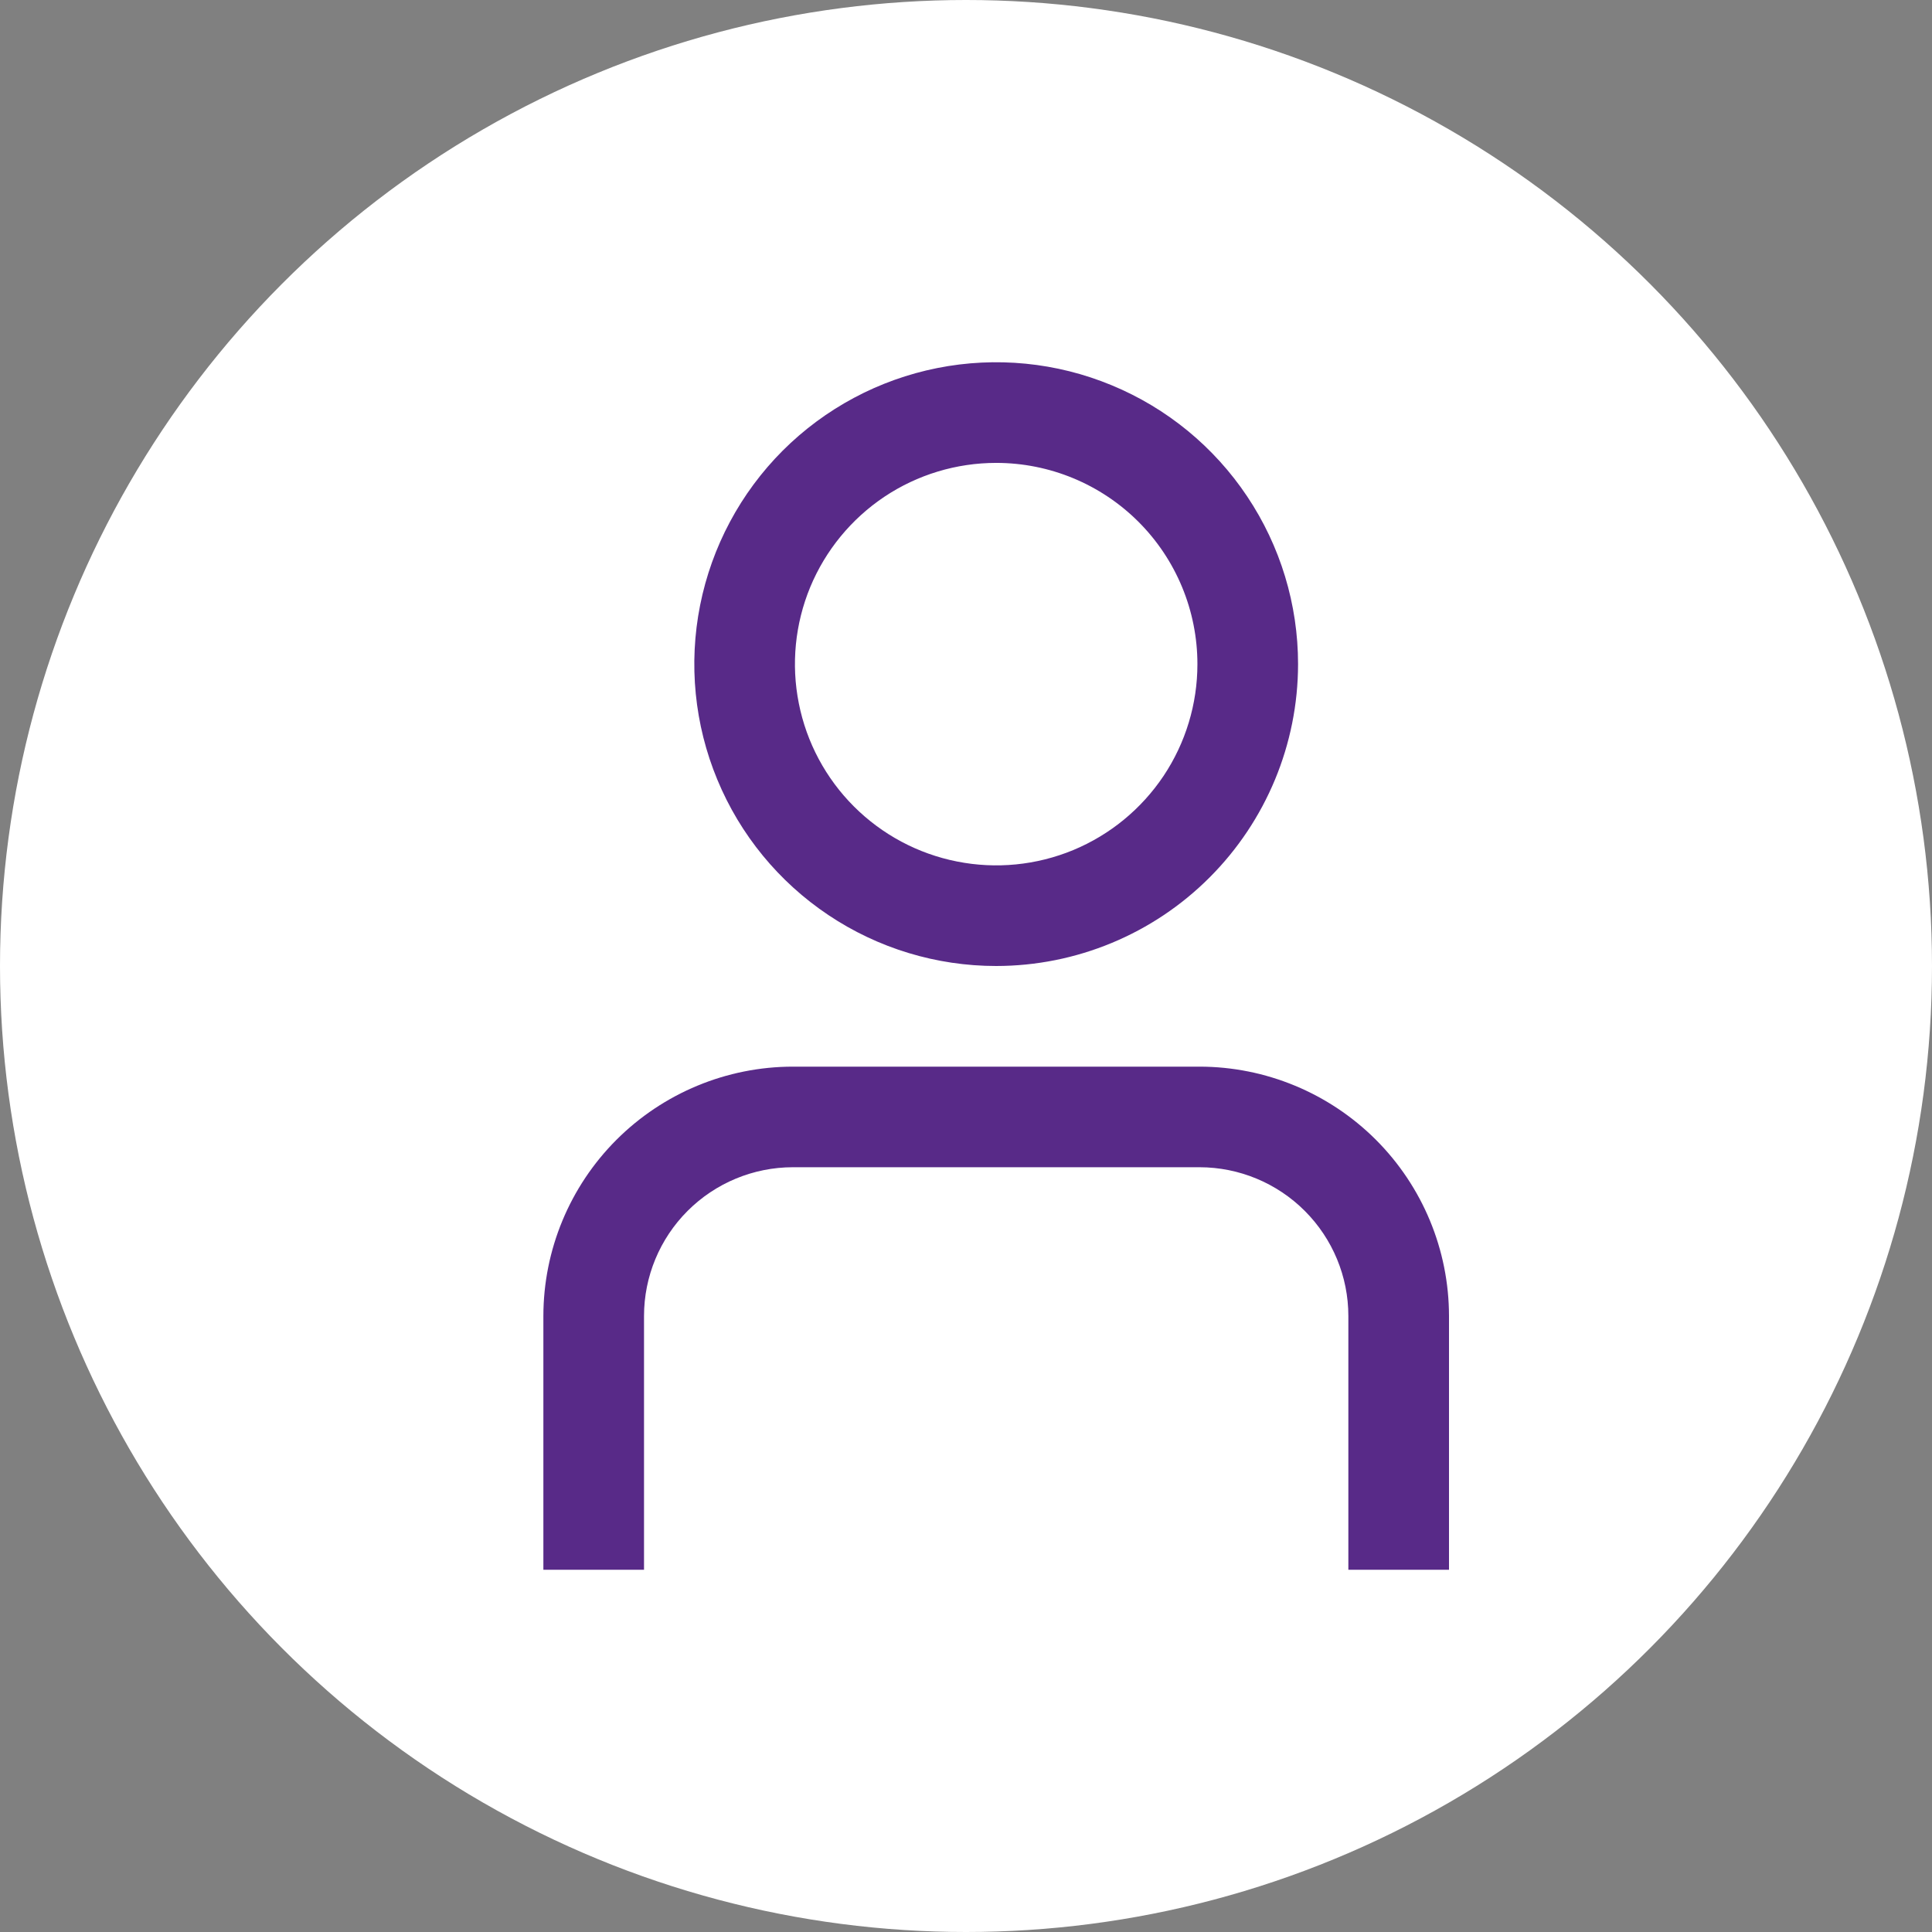
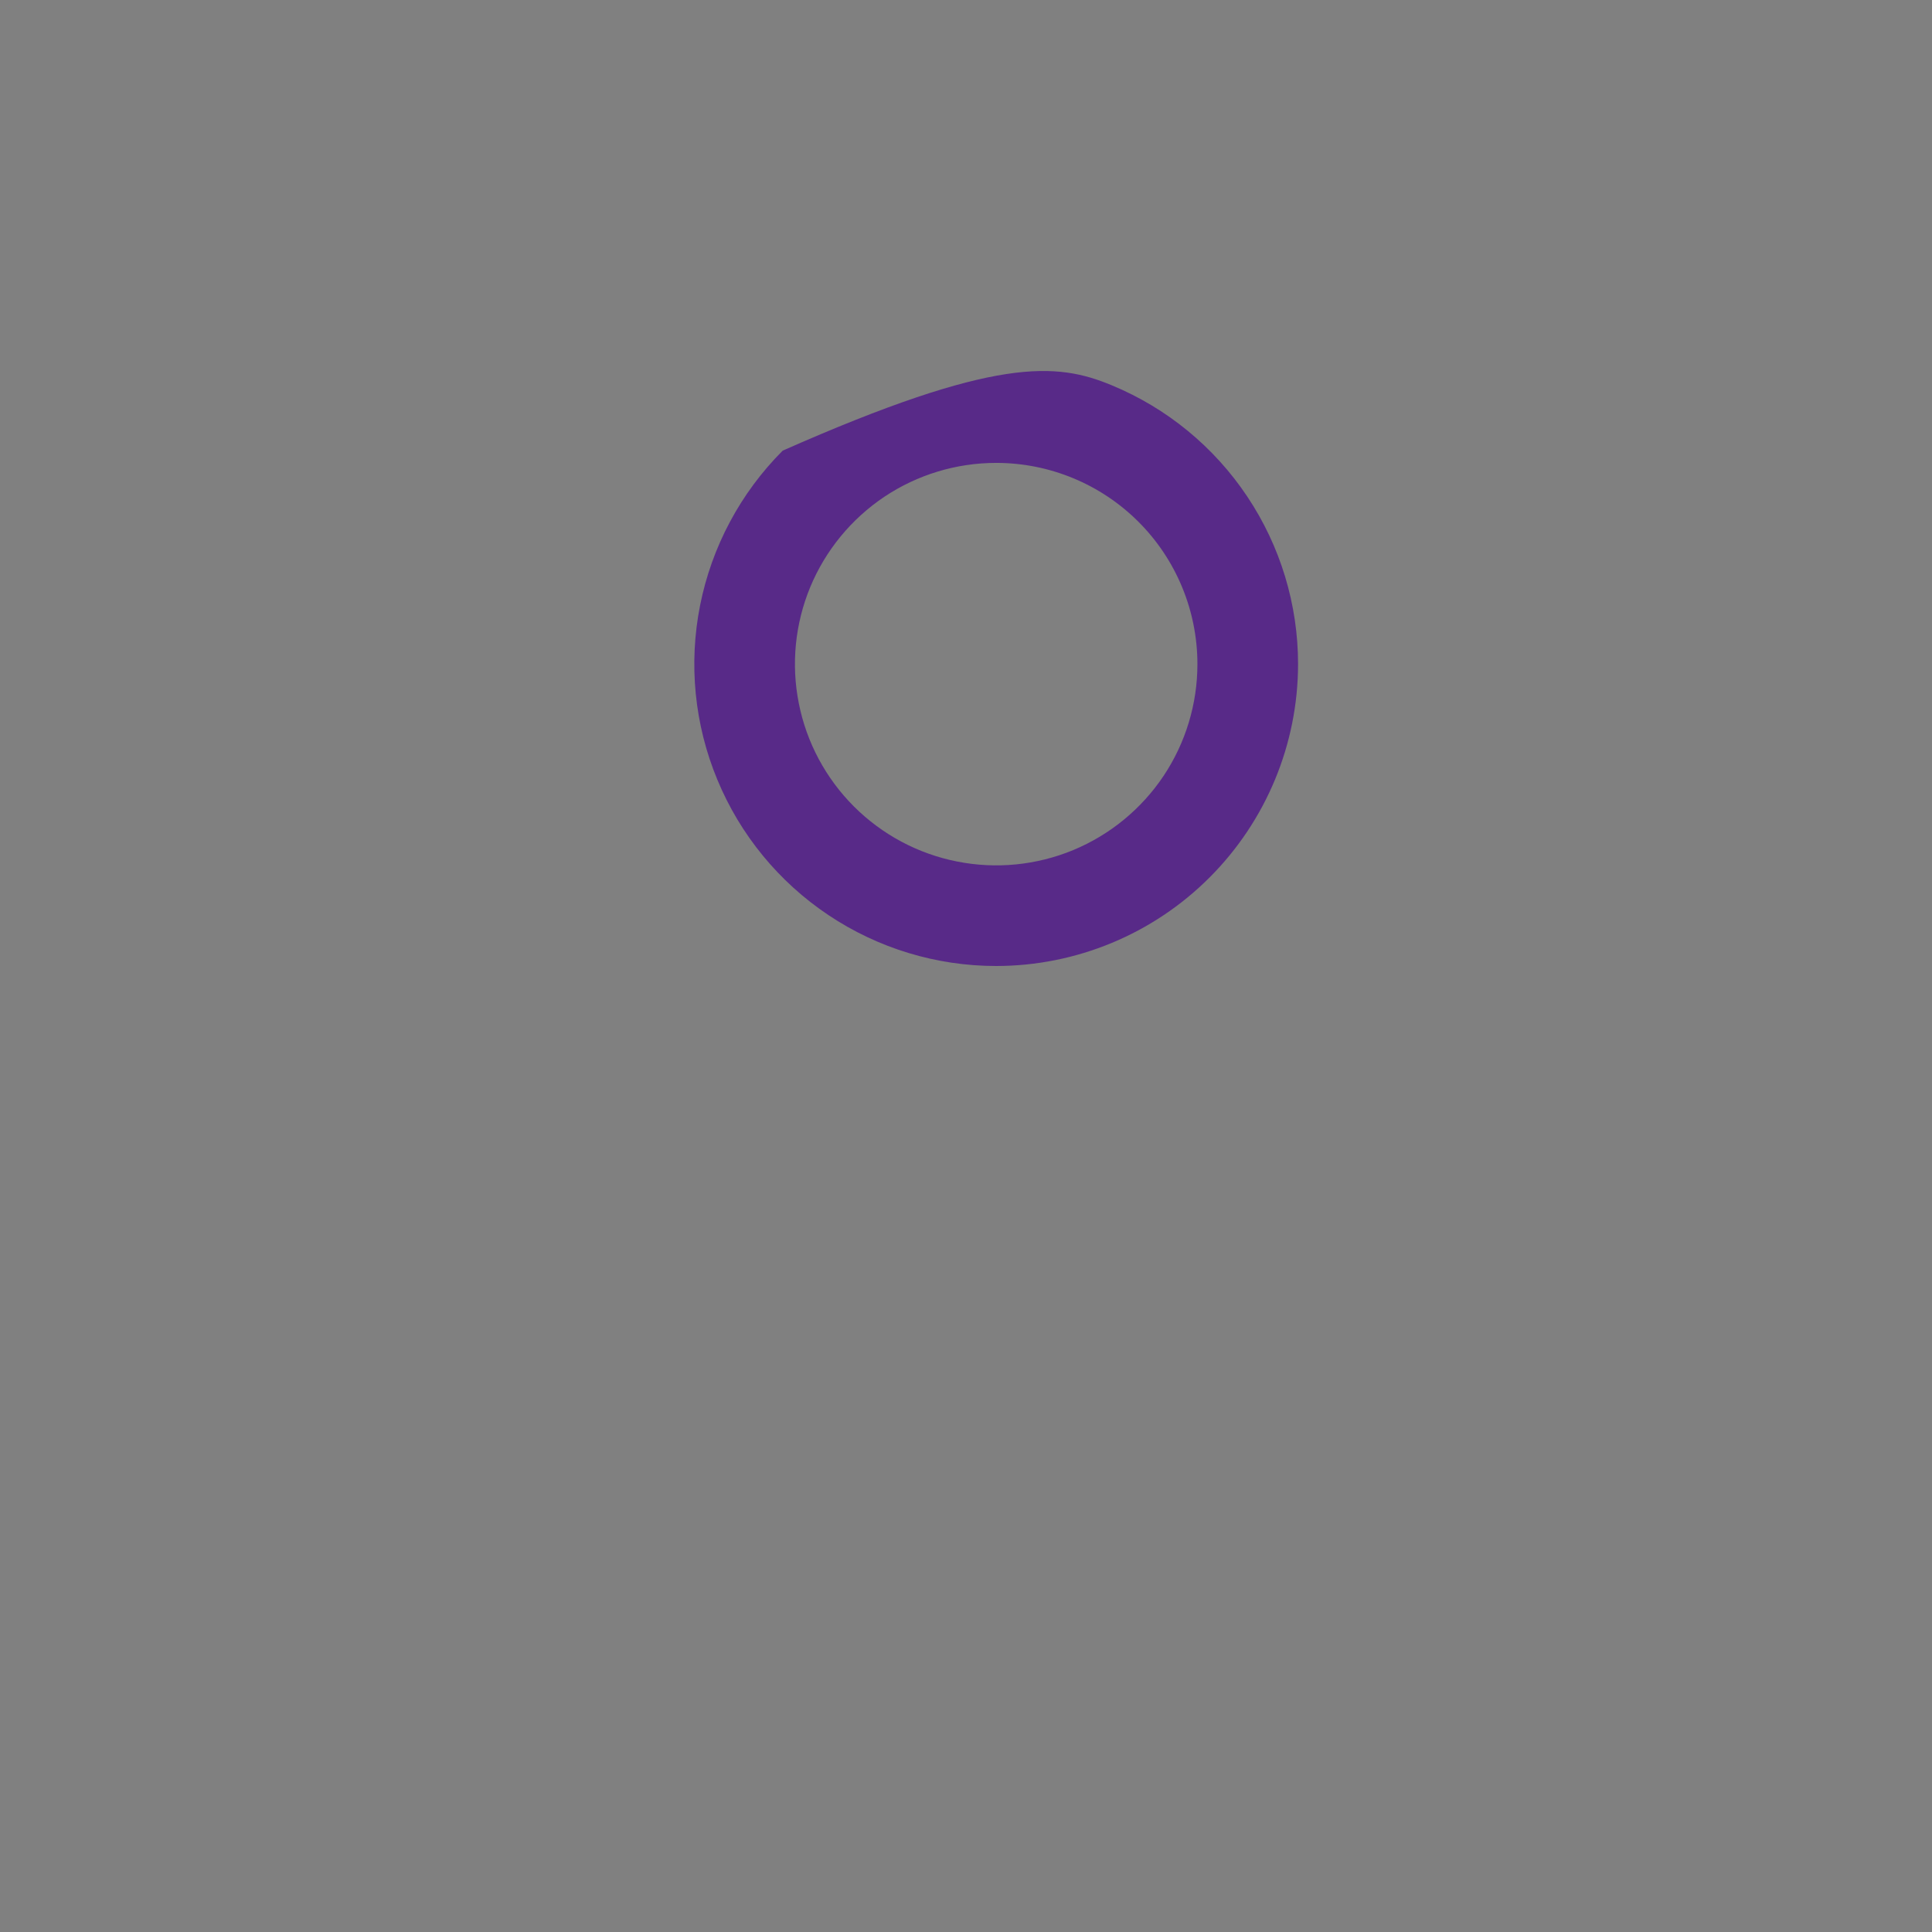
<svg xmlns="http://www.w3.org/2000/svg" width="32" height="32" viewBox="0 0 32 32" fill="none">
  <rect x="0" y="0" width="32" height="32" fill="#808080" stroke="none" />
-   <circle cx="16" cy="16" r="16" fill="white" />
-   <path d="M24 26H22.333V21.797C22.333 21.144 22.073 20.518 21.611 20.056C21.149 19.594 20.523 19.334 19.869 19.333H13.131C12.477 19.334 11.851 19.594 11.389 20.056C10.927 20.518 10.667 21.144 10.667 21.797V26H9V21.797C9.001 20.702 9.437 19.652 10.211 18.878C10.986 18.104 12.036 17.668 13.131 17.667H19.869C20.964 17.668 22.014 18.104 22.789 18.878C23.563 19.652 23.999 20.702 24 21.797V26Z" fill="#582A88" />
-   <path d="M16.5 16C15.511 16 14.544 15.707 13.722 15.157C12.9 14.608 12.259 13.827 11.881 12.913C11.502 12 11.403 10.995 11.596 10.025C11.789 9.055 12.265 8.164 12.964 7.464C13.664 6.765 14.555 6.289 15.524 6.096C16.494 5.903 17.5 6.002 18.413 6.381C19.327 6.759 20.108 7.4 20.657 8.222C21.207 9.044 21.5 10.011 21.5 11C21.499 12.326 20.971 13.597 20.034 14.534C19.097 15.472 17.826 15.999 16.5 16ZM16.5 7.667C15.841 7.667 15.196 7.862 14.648 8.228C14.1 8.595 13.673 9.115 13.42 9.724C13.168 10.334 13.102 11.004 13.231 11.65C13.359 12.297 13.677 12.891 14.143 13.357C14.609 13.823 15.203 14.141 15.85 14.269C16.496 14.398 17.166 14.332 17.776 14.08C18.385 13.827 18.905 13.4 19.272 12.852C19.638 12.304 19.833 11.659 19.833 11C19.833 10.116 19.482 9.268 18.857 8.643C18.232 8.018 17.384 7.667 16.5 7.667Z" fill="#582A88" />
+   <path d="M16.5 16C15.511 16 14.544 15.707 13.722 15.157C12.9 14.608 12.259 13.827 11.881 12.913C11.502 12 11.403 10.995 11.596 10.025C11.789 9.055 12.265 8.164 12.964 7.464C16.494 5.903 17.5 6.002 18.413 6.381C19.327 6.759 20.108 7.4 20.657 8.222C21.207 9.044 21.5 10.011 21.5 11C21.499 12.326 20.971 13.597 20.034 14.534C19.097 15.472 17.826 15.999 16.5 16ZM16.5 7.667C15.841 7.667 15.196 7.862 14.648 8.228C14.1 8.595 13.673 9.115 13.42 9.724C13.168 10.334 13.102 11.004 13.231 11.65C13.359 12.297 13.677 12.891 14.143 13.357C14.609 13.823 15.203 14.141 15.85 14.269C16.496 14.398 17.166 14.332 17.776 14.08C18.385 13.827 18.905 13.4 19.272 12.852C19.638 12.304 19.833 11.659 19.833 11C19.833 10.116 19.482 9.268 18.857 8.643C18.232 8.018 17.384 7.667 16.5 7.667Z" fill="#582A88" />
</svg>